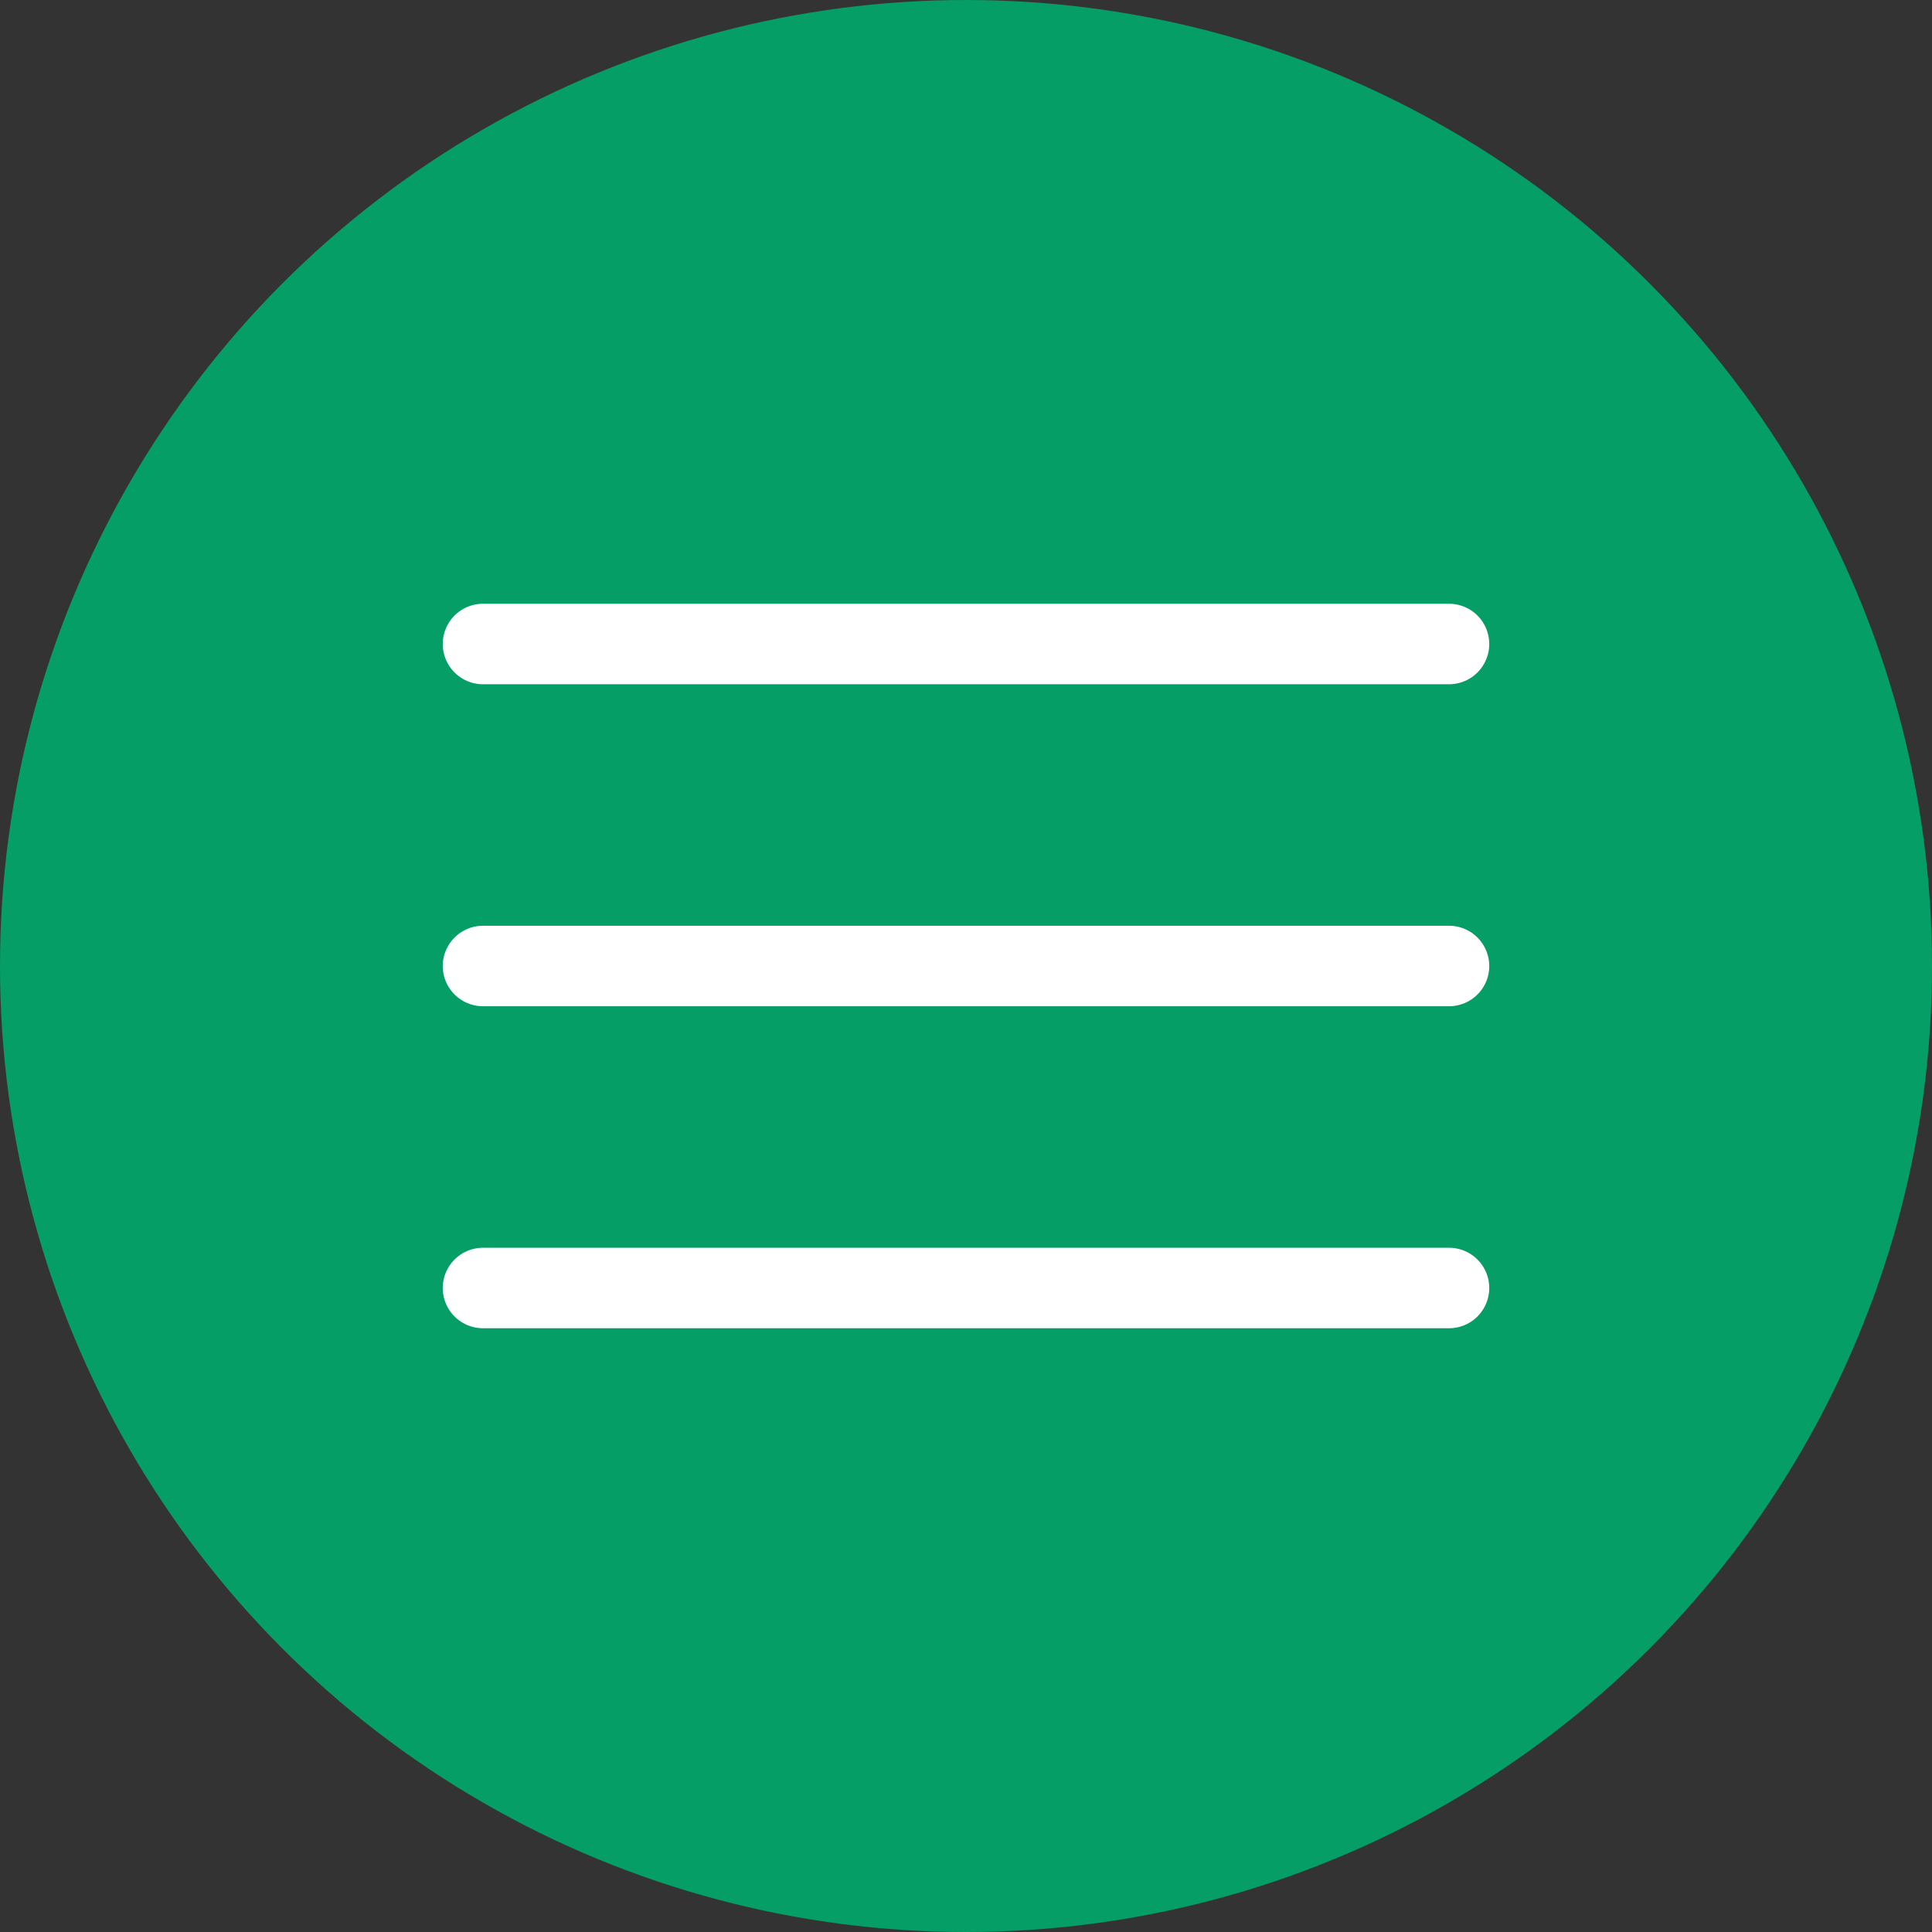
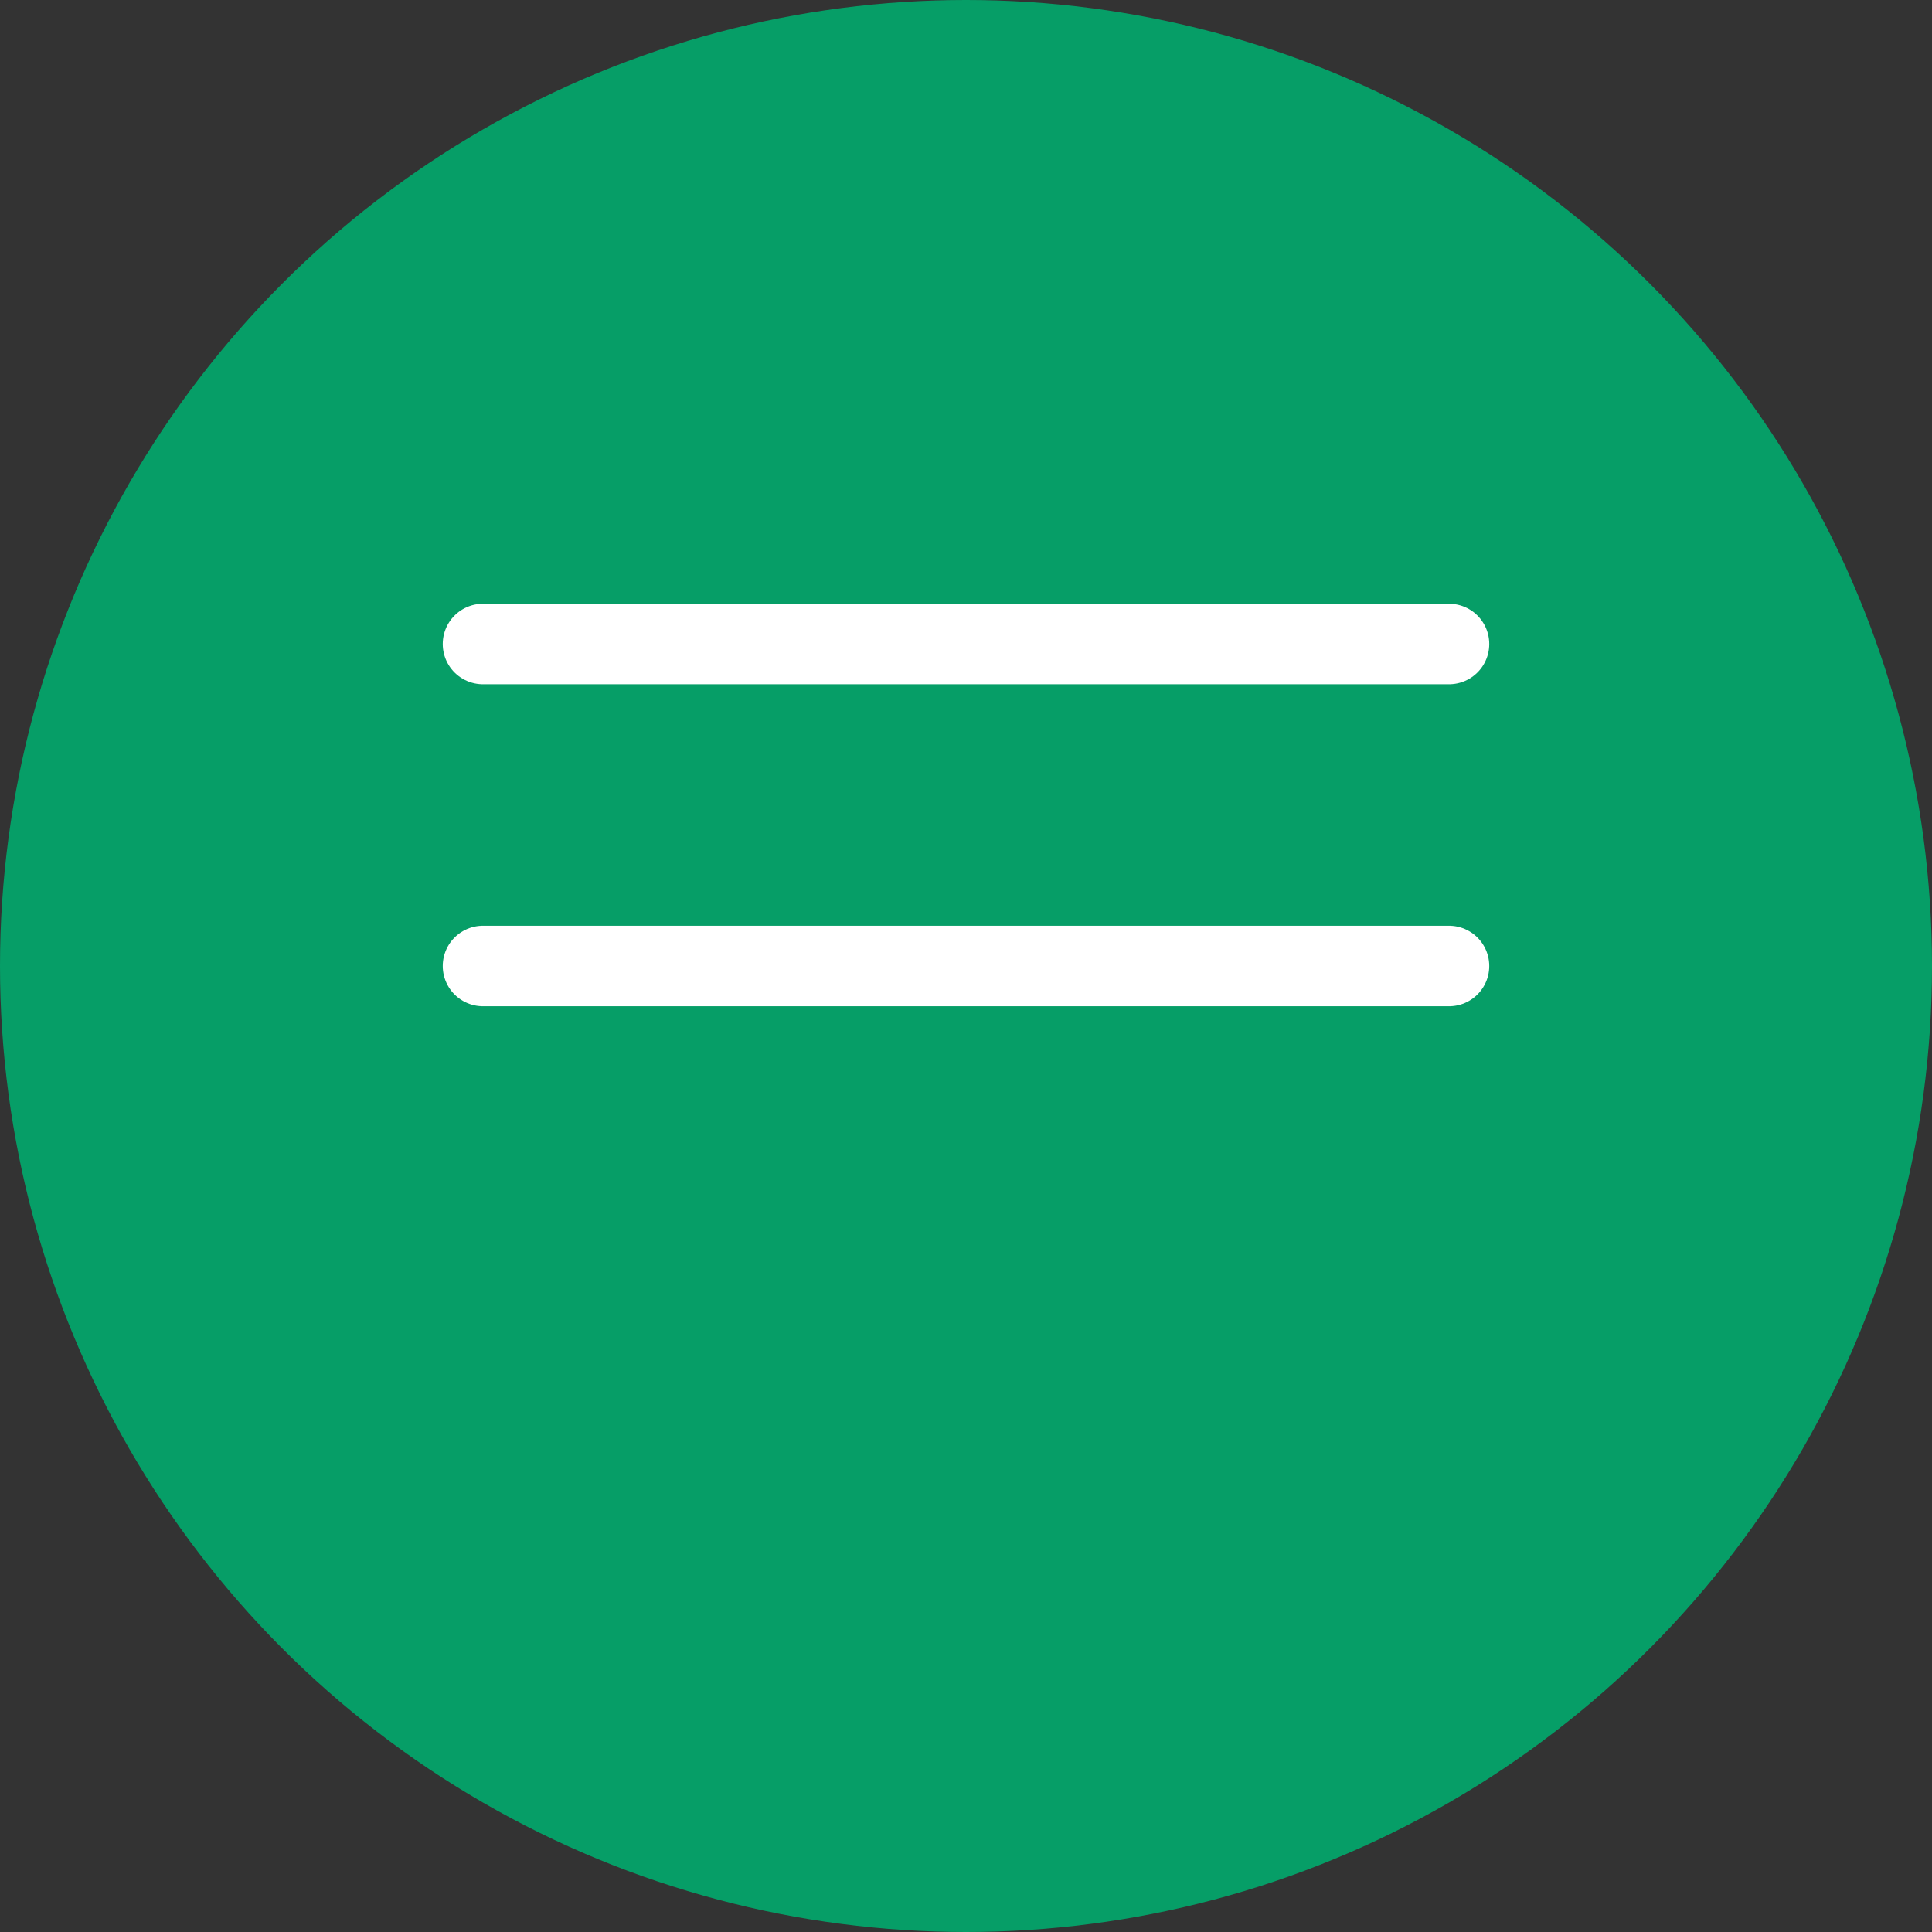
<svg xmlns="http://www.w3.org/2000/svg" width="24" height="24" viewBox="0 0 24 24" fill="none">
  <rect x="0" y="0" width="24" height="24" fill="#333333" stroke="none" />
  <g clip-path="url(#clip0_648_5423)">
    <circle cx="12" cy="12" r="12" fill="#069E67" />
    <path d="M6 8H18" stroke="white" stroke-linecap="round" />
    <path d="M6 12H18" stroke="white" stroke-linecap="round" />
-     <path d="M6 16H18" stroke="white" stroke-linecap="round" />
  </g>
  <defs>
    <clipPath id="clip0_648_5423">
      <rect width="24" height="24" fill="white" />
    </clipPath>
  </defs>
</svg>